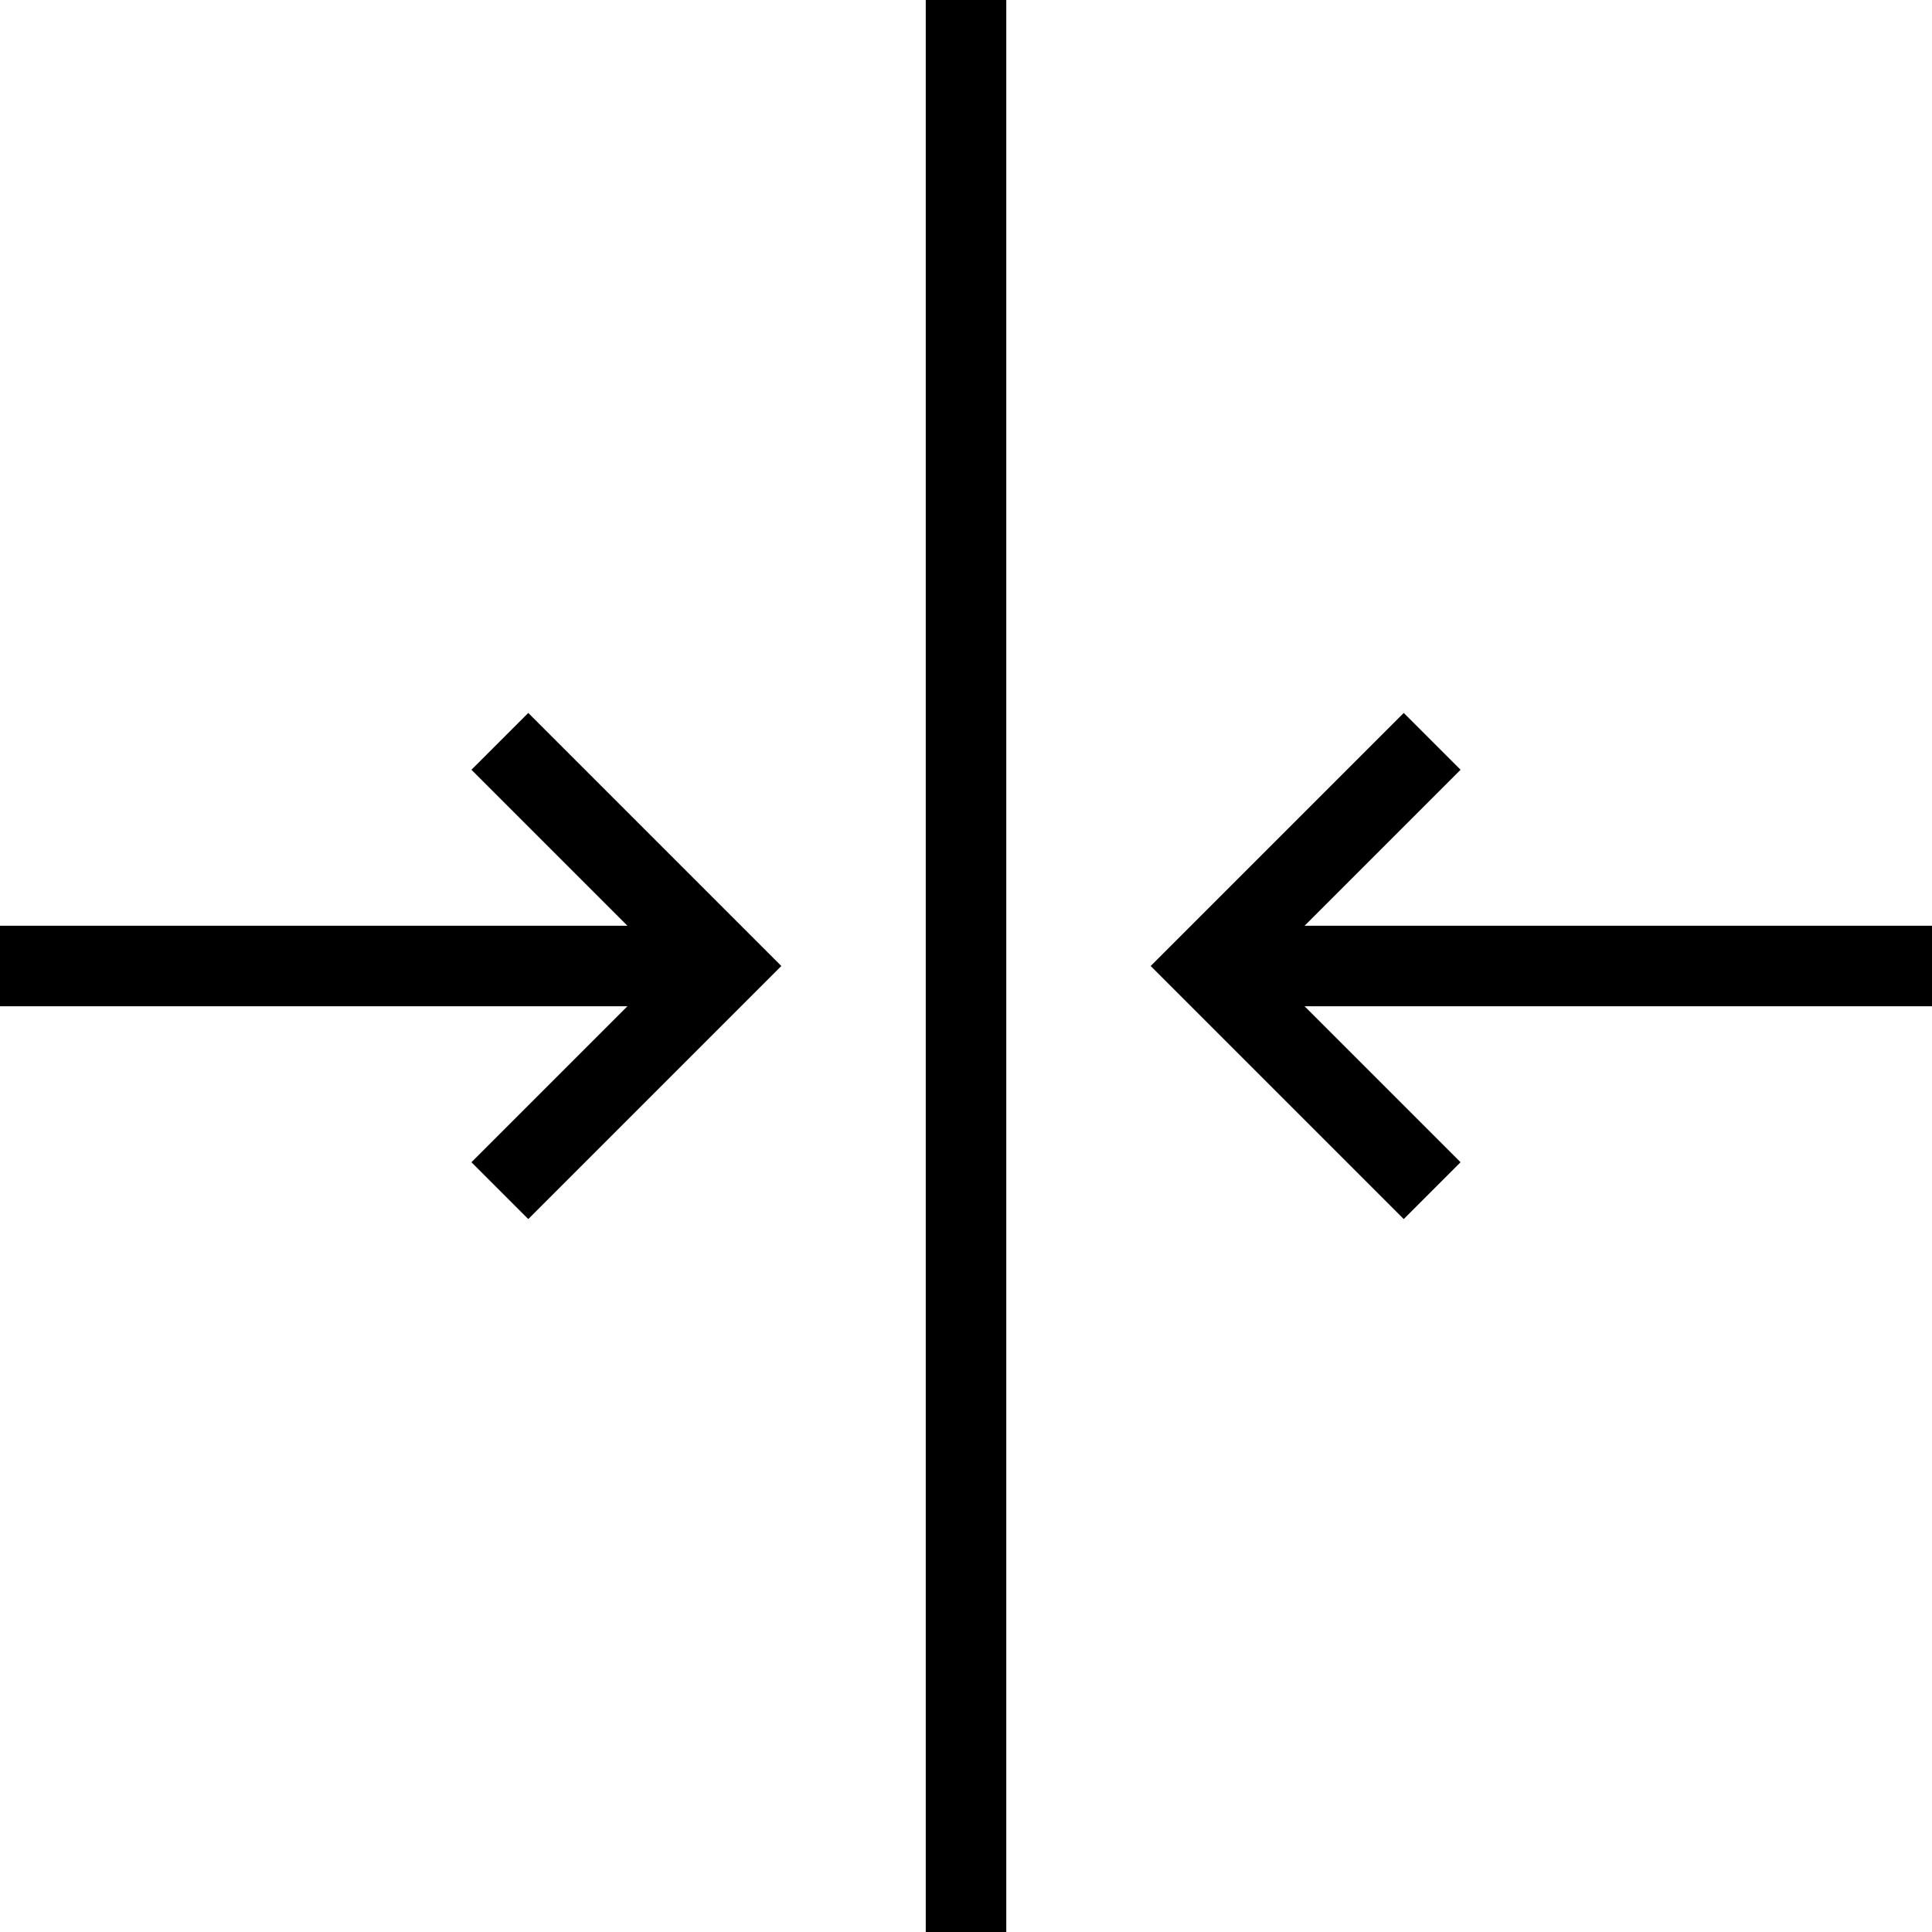
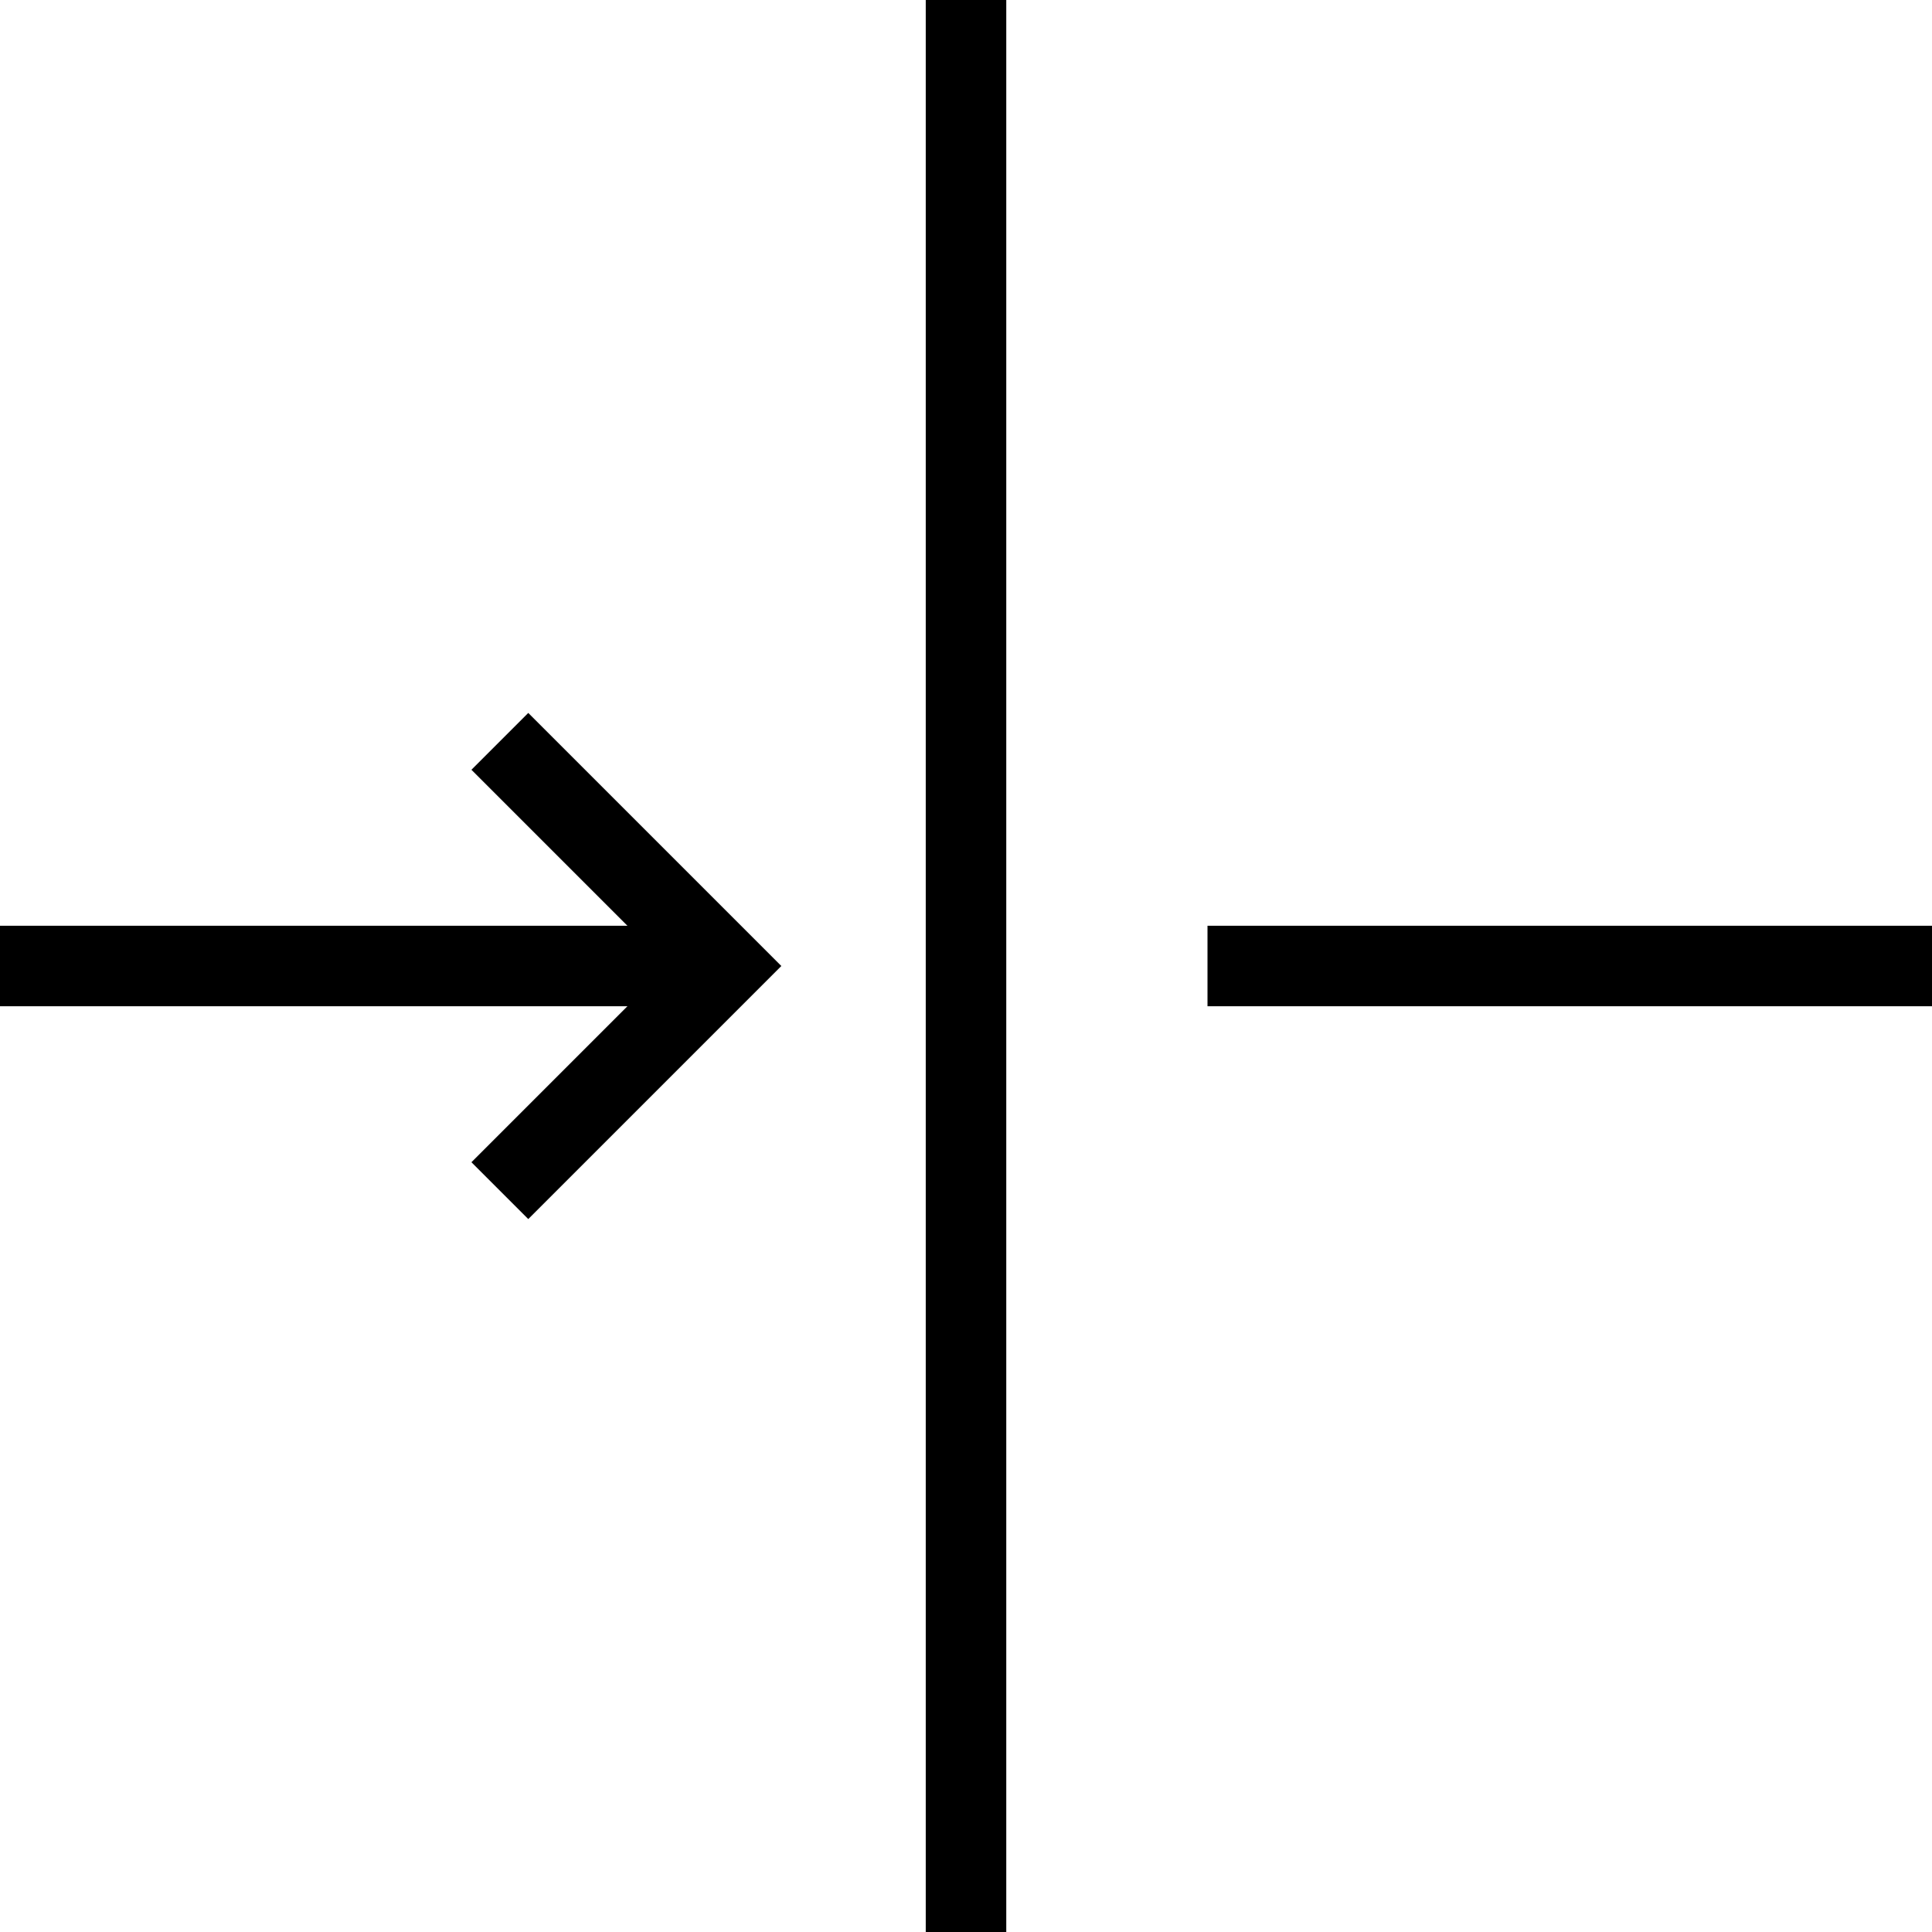
<svg xmlns="http://www.w3.org/2000/svg" width="90" height="90" viewBox="0 0 90 90" fill="none">
  <g id="align 1" clip-path="url(#clip0_2810_6773)">
    <path id="Vector" d="M43.125 90L43.125 0L46.876 -1.63938e-07L46.876 90L43.125 90Z" fill="black" />
    <path id="Vector_2" d="M36.398 45L24.609 56.789L21.961 54.141L31.102 45L21.961 35.859L24.609 33.211L36.398 45Z" fill="black" />
    <path id="Vector_3" d="M0 46.875L-1.63938e-07 43.125L33.75 43.125L33.75 46.875L0 46.875Z" fill="black" />
-     <path id="Vector_4" d="M68.039 35.859L58.898 45L68.039 54.141L65.391 56.789L53.602 45L65.391 33.211L68.039 35.859Z" fill="black" />
    <path id="Vector_5" d="M56.25 46.875L56.25 43.125L90 43.125L90 46.875L56.25 46.875Z" fill="black" />
  </g>
  <defs>
    <clipPath id="clip0_2810_6773">
      <rect width="90" height="90" fill="white" transform="translate(0 90) rotate(-90)" />
    </clipPath>
  </defs>
</svg>